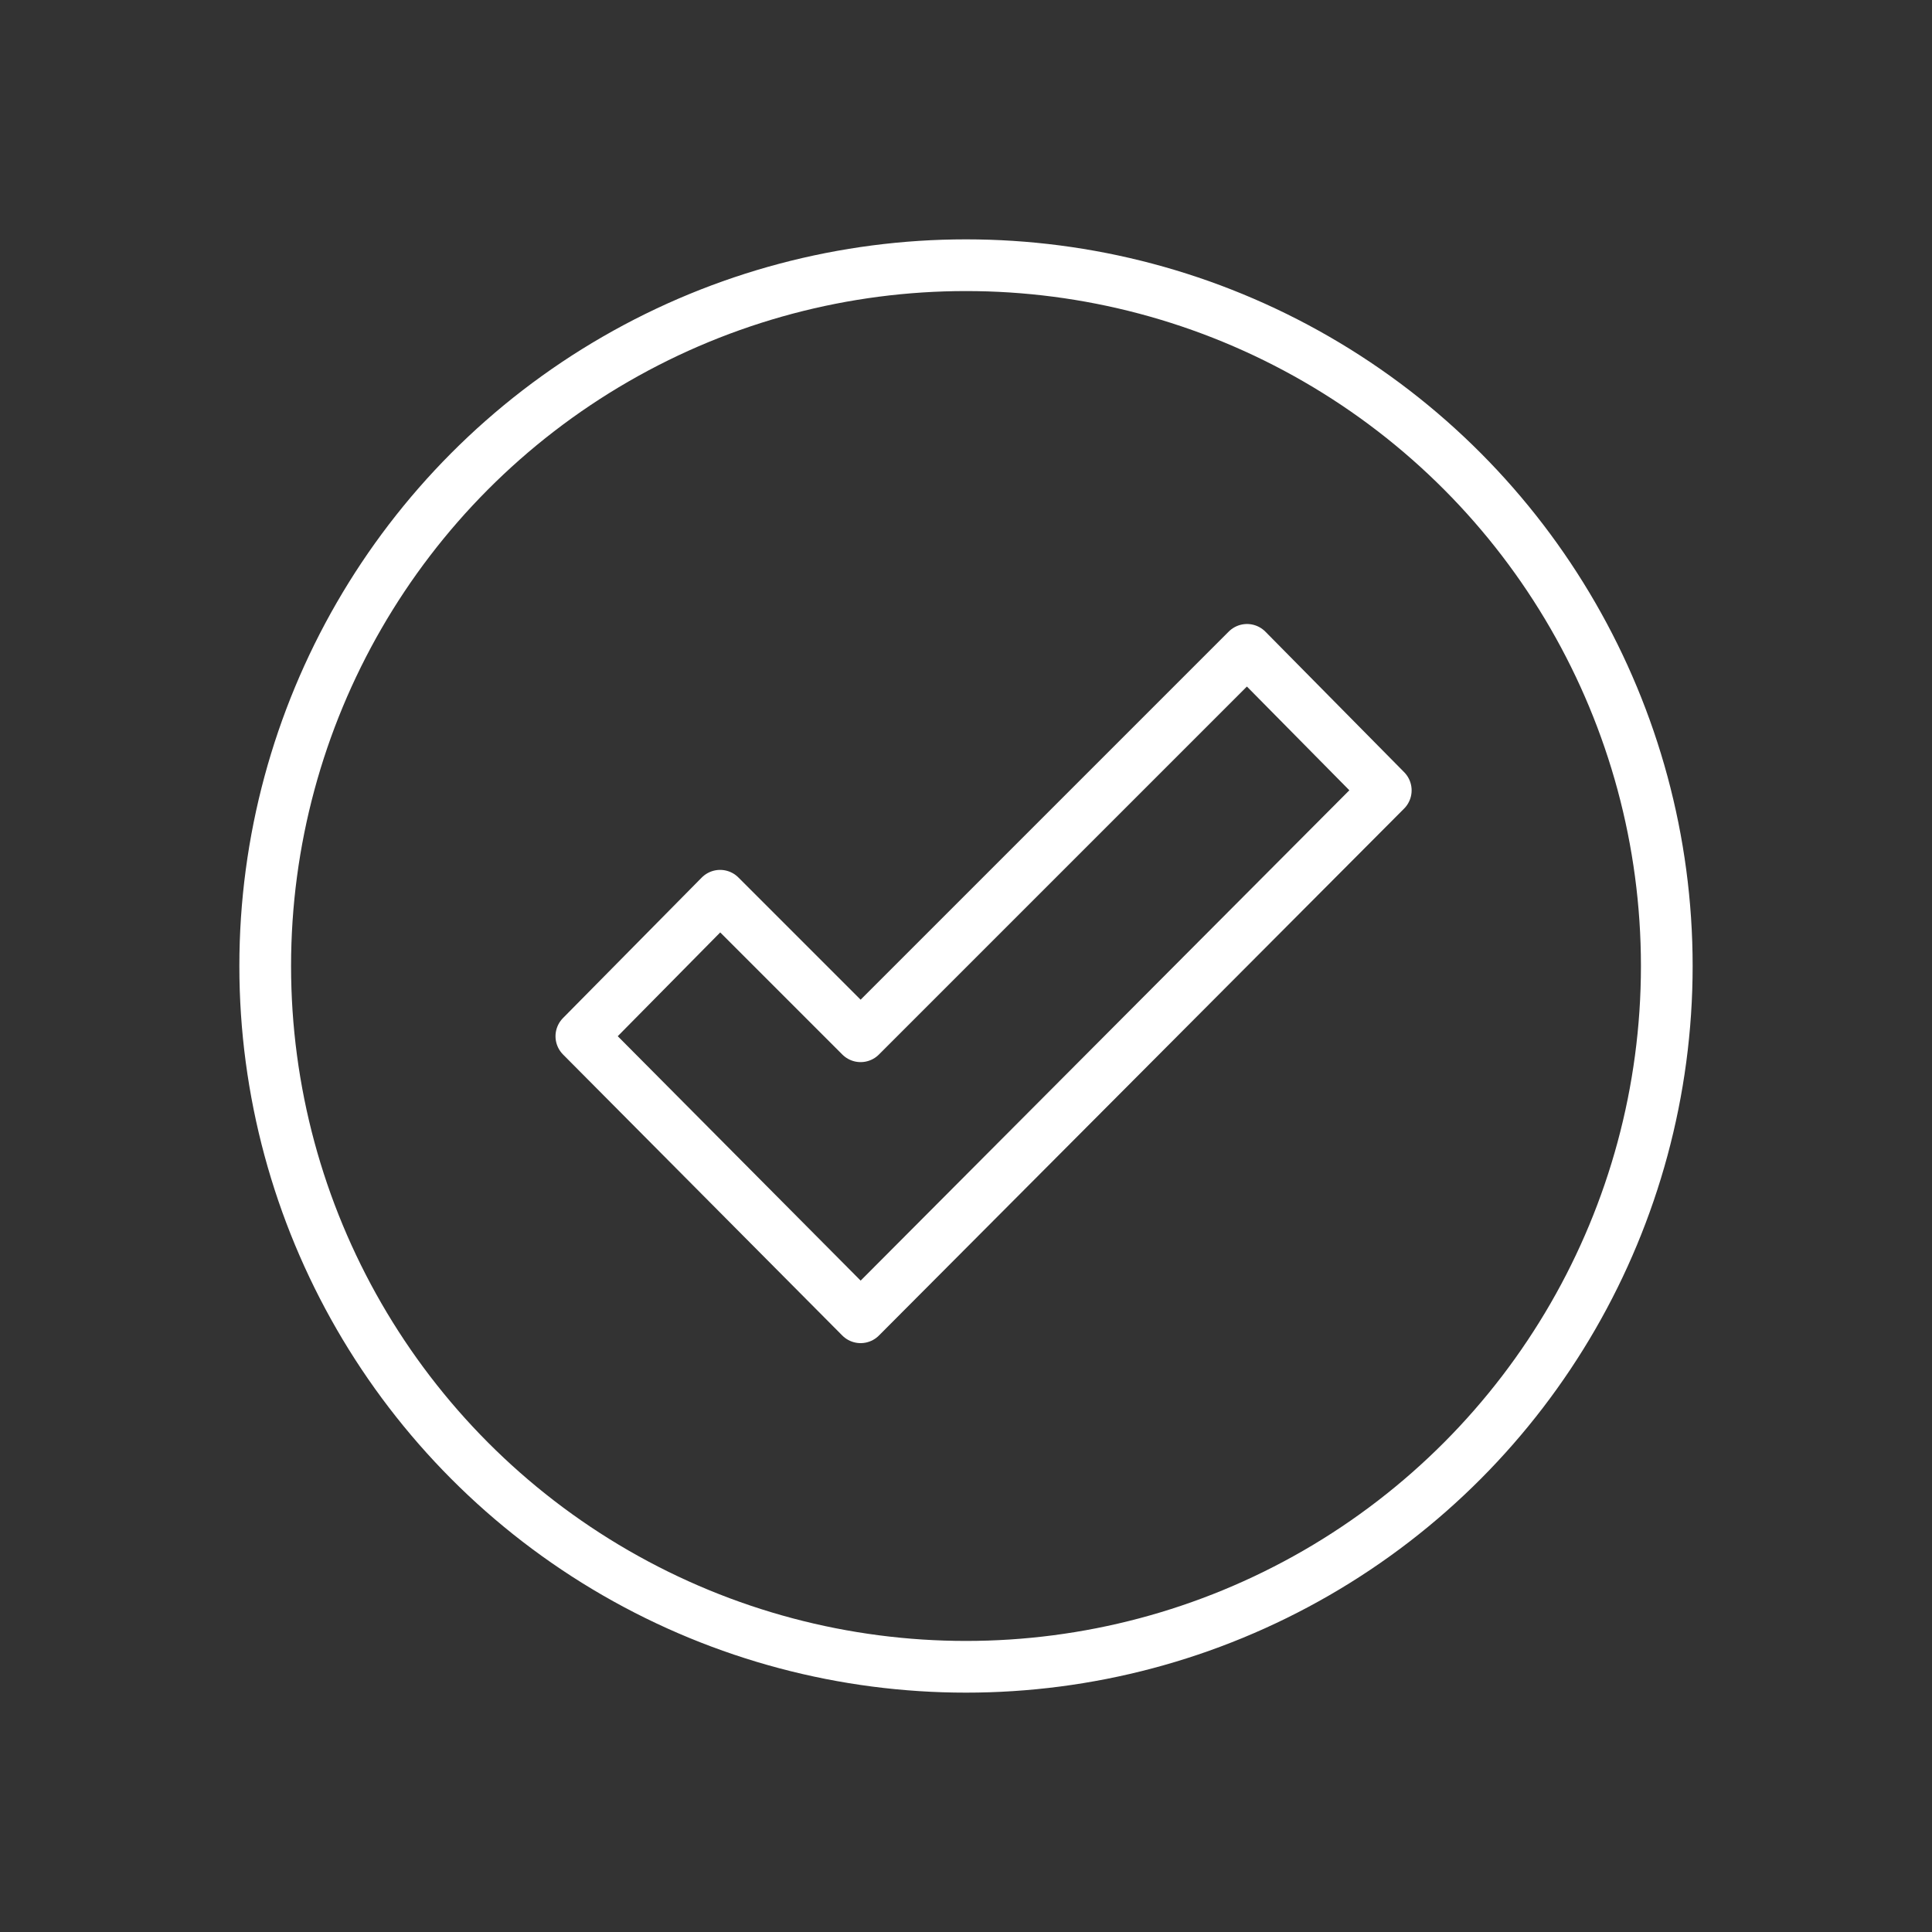
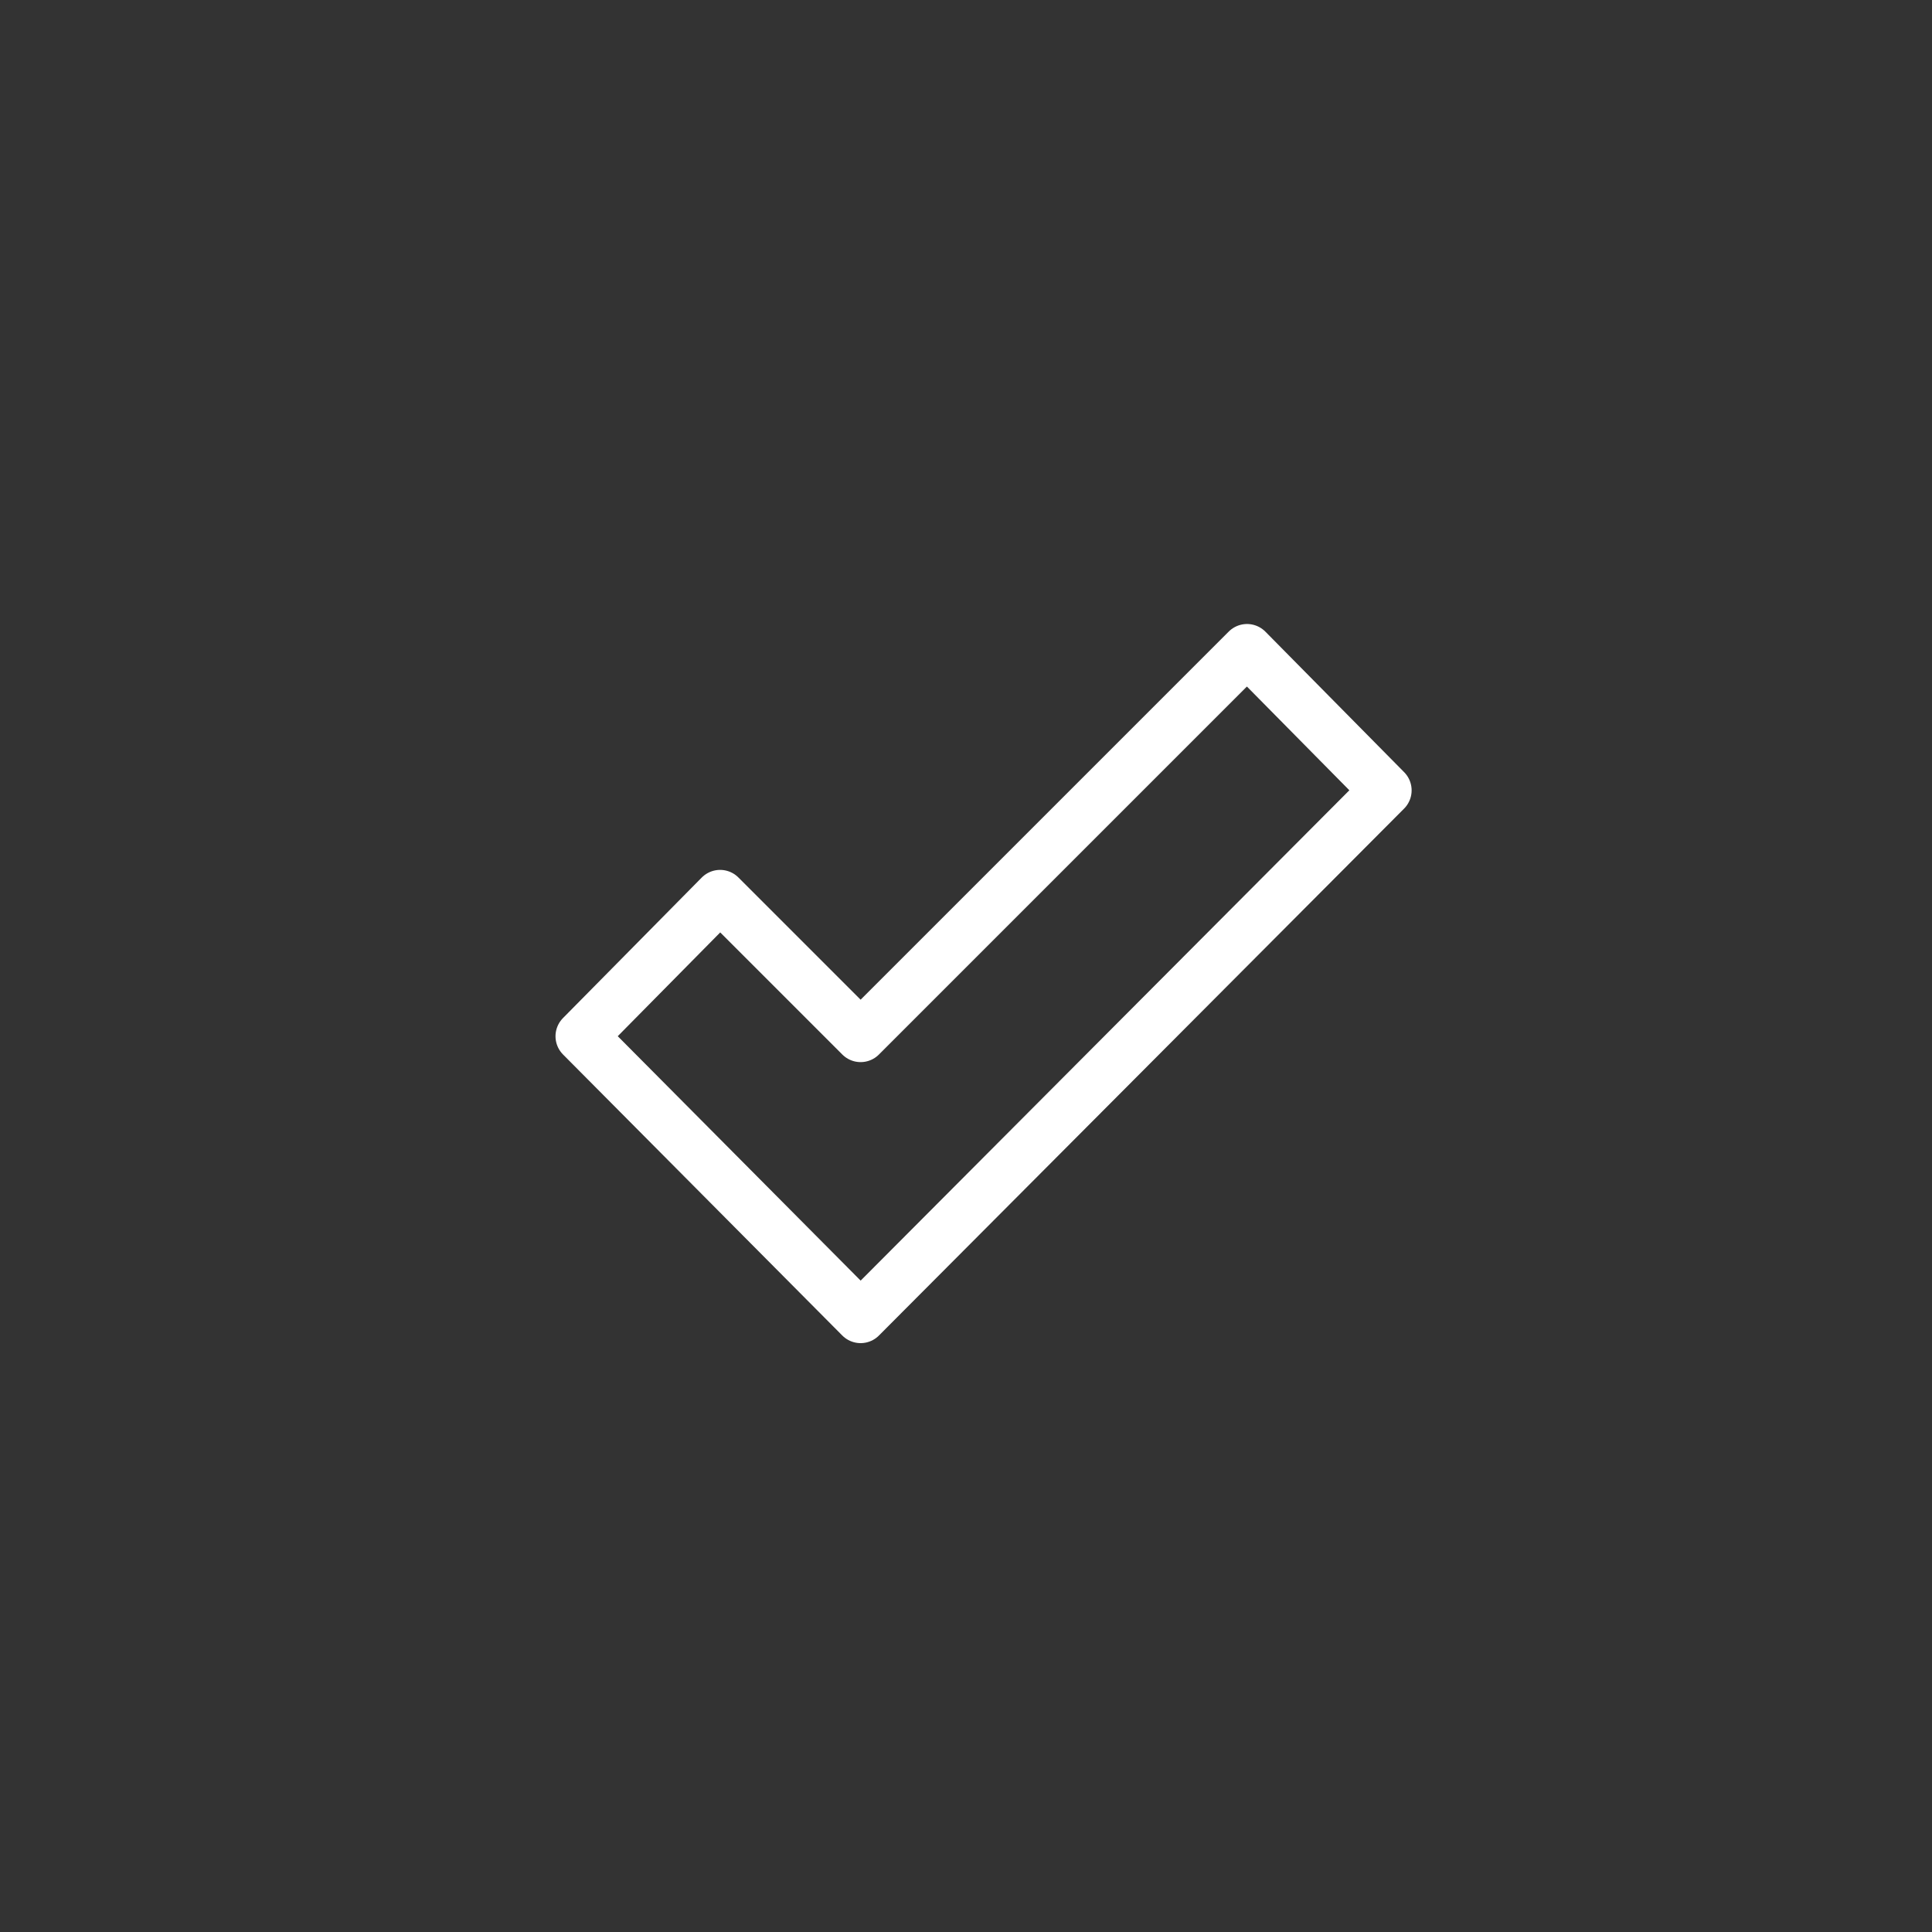
<svg xmlns="http://www.w3.org/2000/svg" version="1.1" id="Layer_1" x="0px" y="0px" viewBox="0 0 110 110" style="enable-background:new 0 0 110 110;" xml:space="preserve">
  <rect x="0" y="0" width="110" height="110" fill="#333333" stroke="none" />
  <style type="text/css">
	.st0{fill:url(#SVGID_1_);}
	.st1{fill:url(#SVGID_00000075125881407480309170000001617141557828187034_);}
	.st2{fill:url(#SVGID_00000081642516308754734210000001032520321392564366_);}
	.st3{fill:url(#SVGID_00000059291957893650185800000001431223463400701591_);}
	.st4{fill:none;}
	.st5{fill:#FF00FF;}
	.st6{fill:#FFFFFF;}
	.st7{fill:url(#SVGID_00000097502502946005050840000007677467571664045972_);}
	.st8{fill-rule:evenodd;clip-rule:evenodd;fill:#F2EFFF;}
	.st9{fill:#0D0C2D;}
	.st10{fill-rule:evenodd;clip-rule:evenodd;fill:url(#SVGID_00000083781444438851037750000012364001457811325114_);}
	.st11{fill-rule:evenodd;clip-rule:evenodd;fill:#0D0C2D;}
	.st12{fill:url(#SVGID_00000065758369565462227960000011778326664381325460_);}
	.st13{fill-rule:evenodd;clip-rule:evenodd;fill:#FFFFFF;}
	.st14{fill:url(#SVGID_00000181801476768492617630000007121280729996246658_);}
	.st15{fill:url(#SVGID_00000168815230430459997300000010378204863207137977_);}
	.st16{fill:url(#SVGID_00000047048543979129516940000012571935369351328419_);}
	.st17{fill:url(#SVGID_00000149369577366400906960000015946706910351402163_);}
	.st18{fill:url(#SVGID_00000068673320796665781290000000870233709605241004_);}
	.st19{fill:url(#SVGID_00000159455357819390224740000009704206955670186175_);}
	.st20{fill:#0E0B2C;}
	.st21{fill:none;stroke:#FFFFFF;stroke-width:2.53;stroke-linecap:round;stroke-linejoin:round;stroke-miterlimit:10;}
	.st22{fill:none;stroke:#FFFFFF;stroke-width:2.329;stroke-linecap:round;stroke-linejoin:round;stroke-miterlimit:10;}
	.st23{fill:none;stroke:#FFFFFF;stroke-width:2.944;stroke-linecap:round;stroke-linejoin:round;stroke-miterlimit:10;}
	.st24{fill:none;stroke:#FFFFFF;stroke-width:2.71;stroke-linecap:round;stroke-linejoin:round;stroke-miterlimit:10;}
	.st25{fill:none;stroke:#FFFFFF;stroke-width:1.2;stroke-miterlimit:10;}
</style>
  <g>
-     <circle class="st23" cx="55" cy="55" r="39.9" />
    <polygon class="st23" points="71,37 49,59 41,51 33.1,59 49,75 78.9,45  " />
  </g>
</svg>